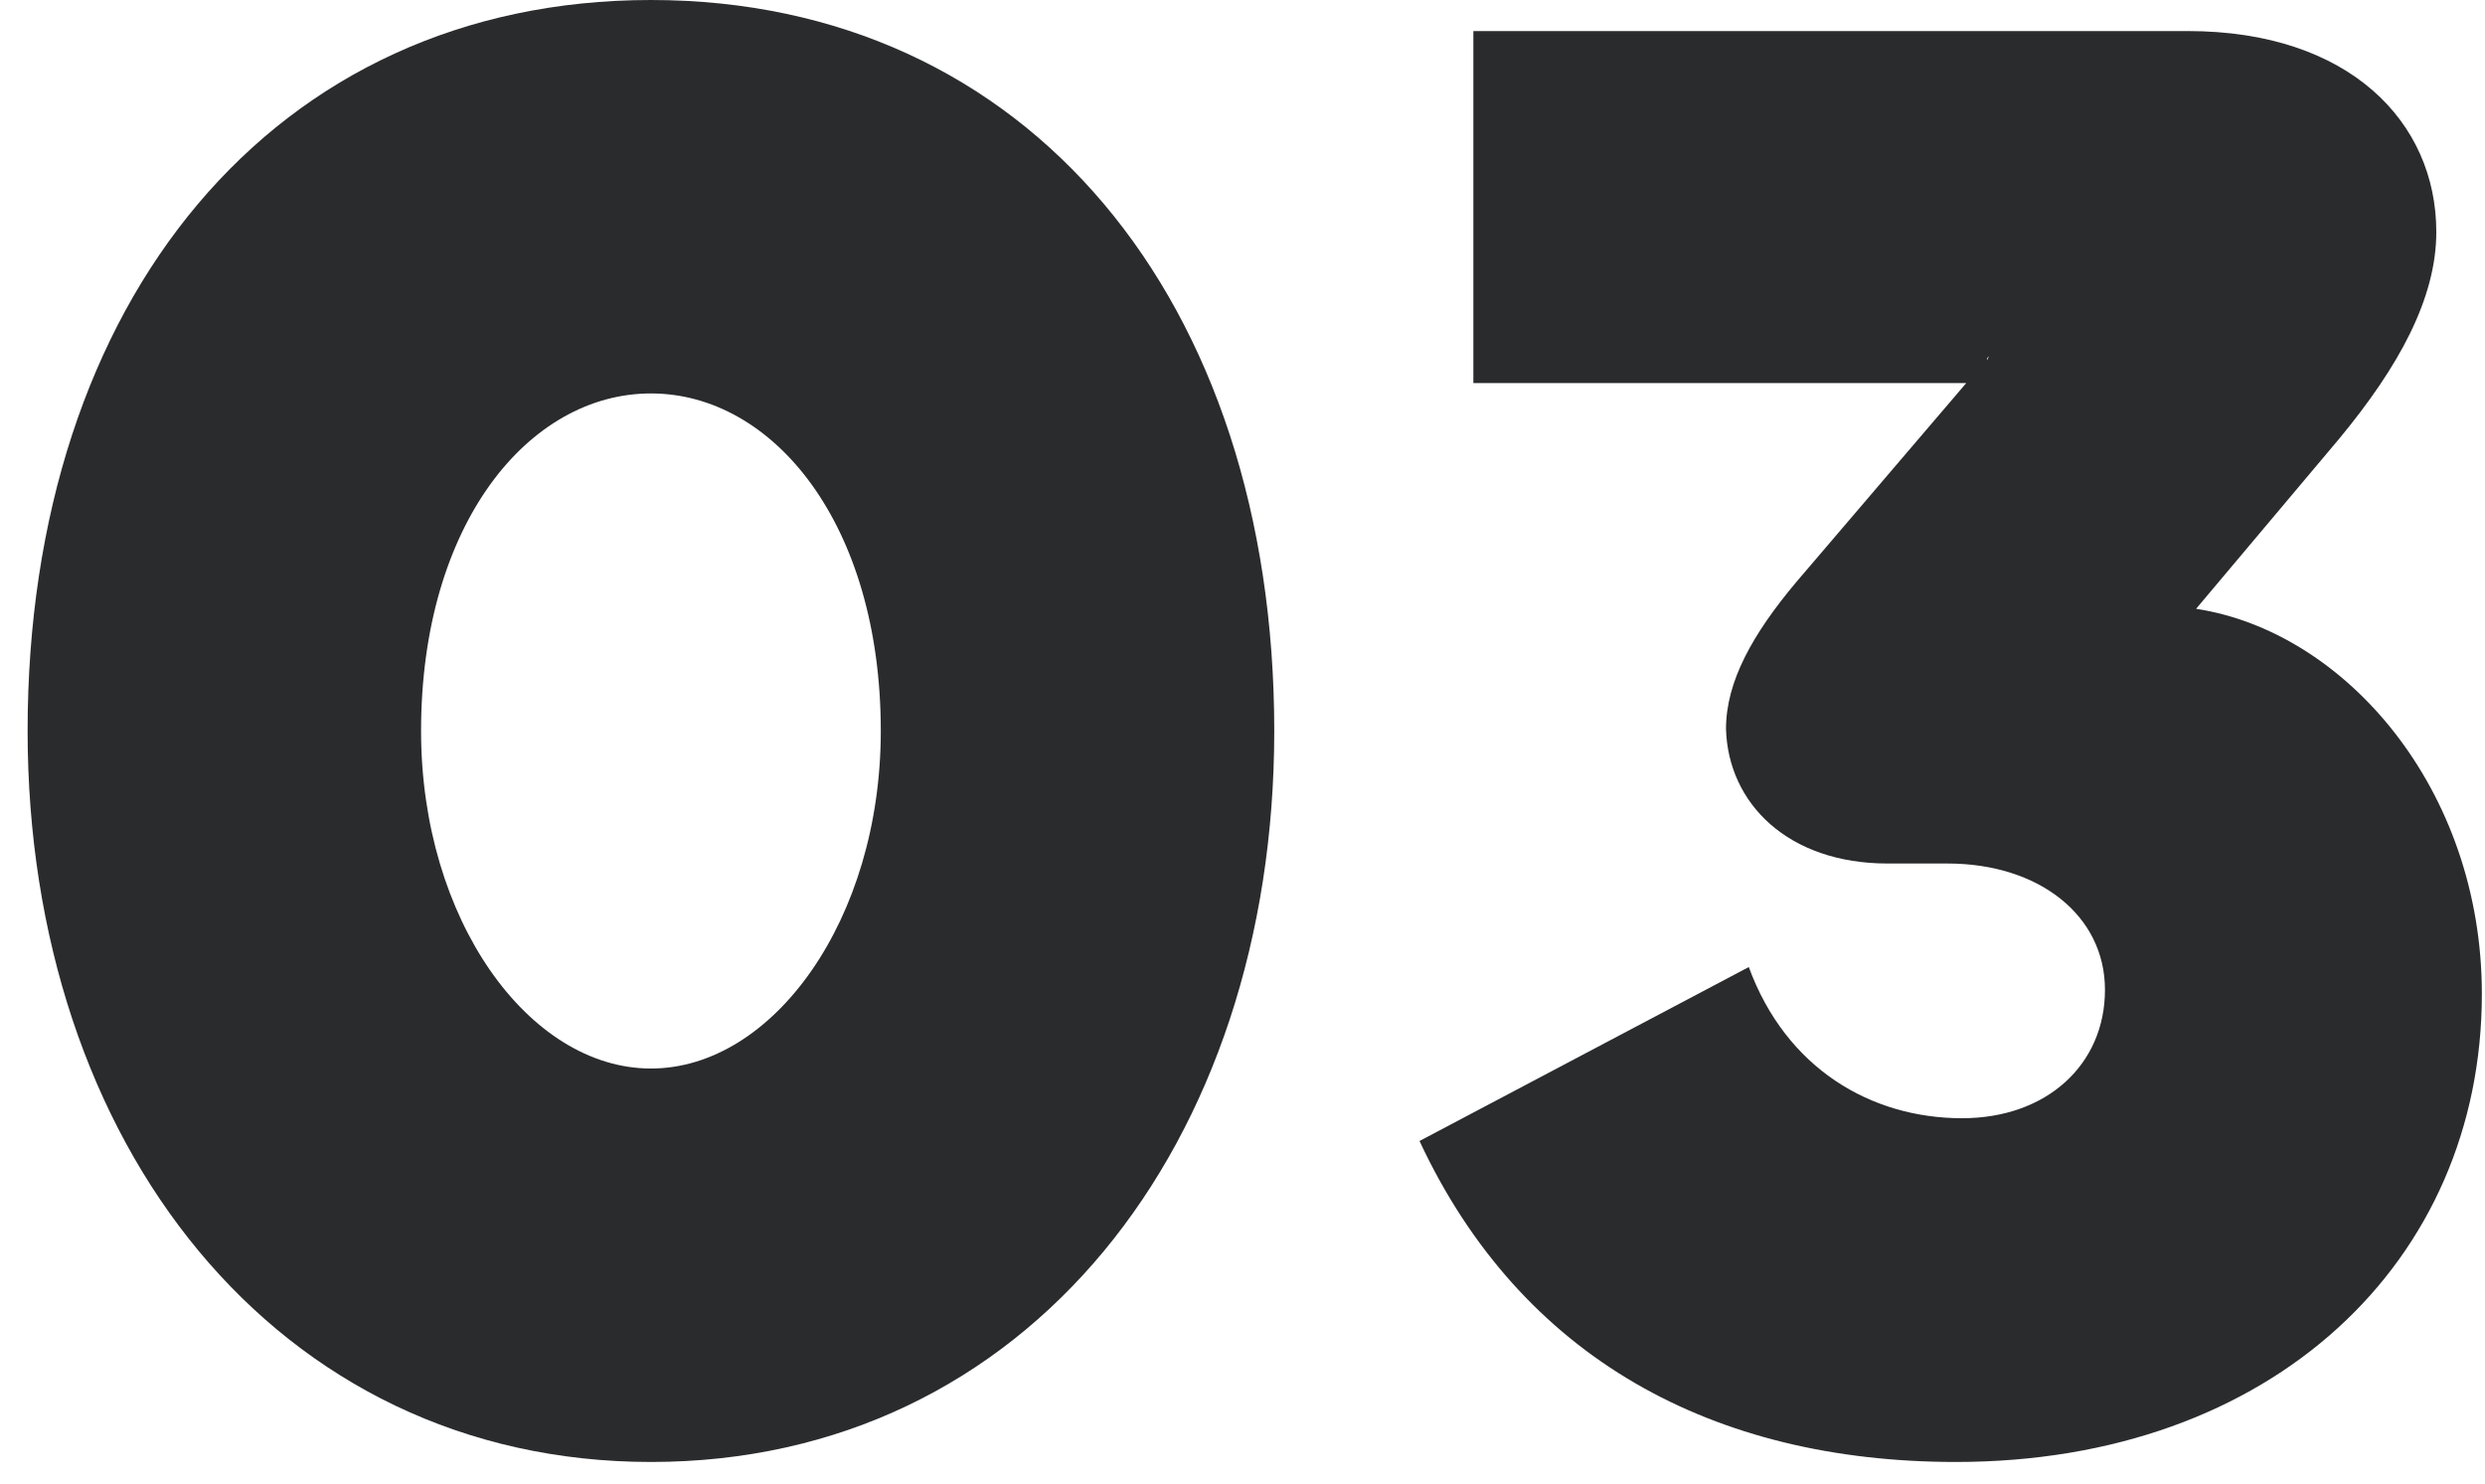
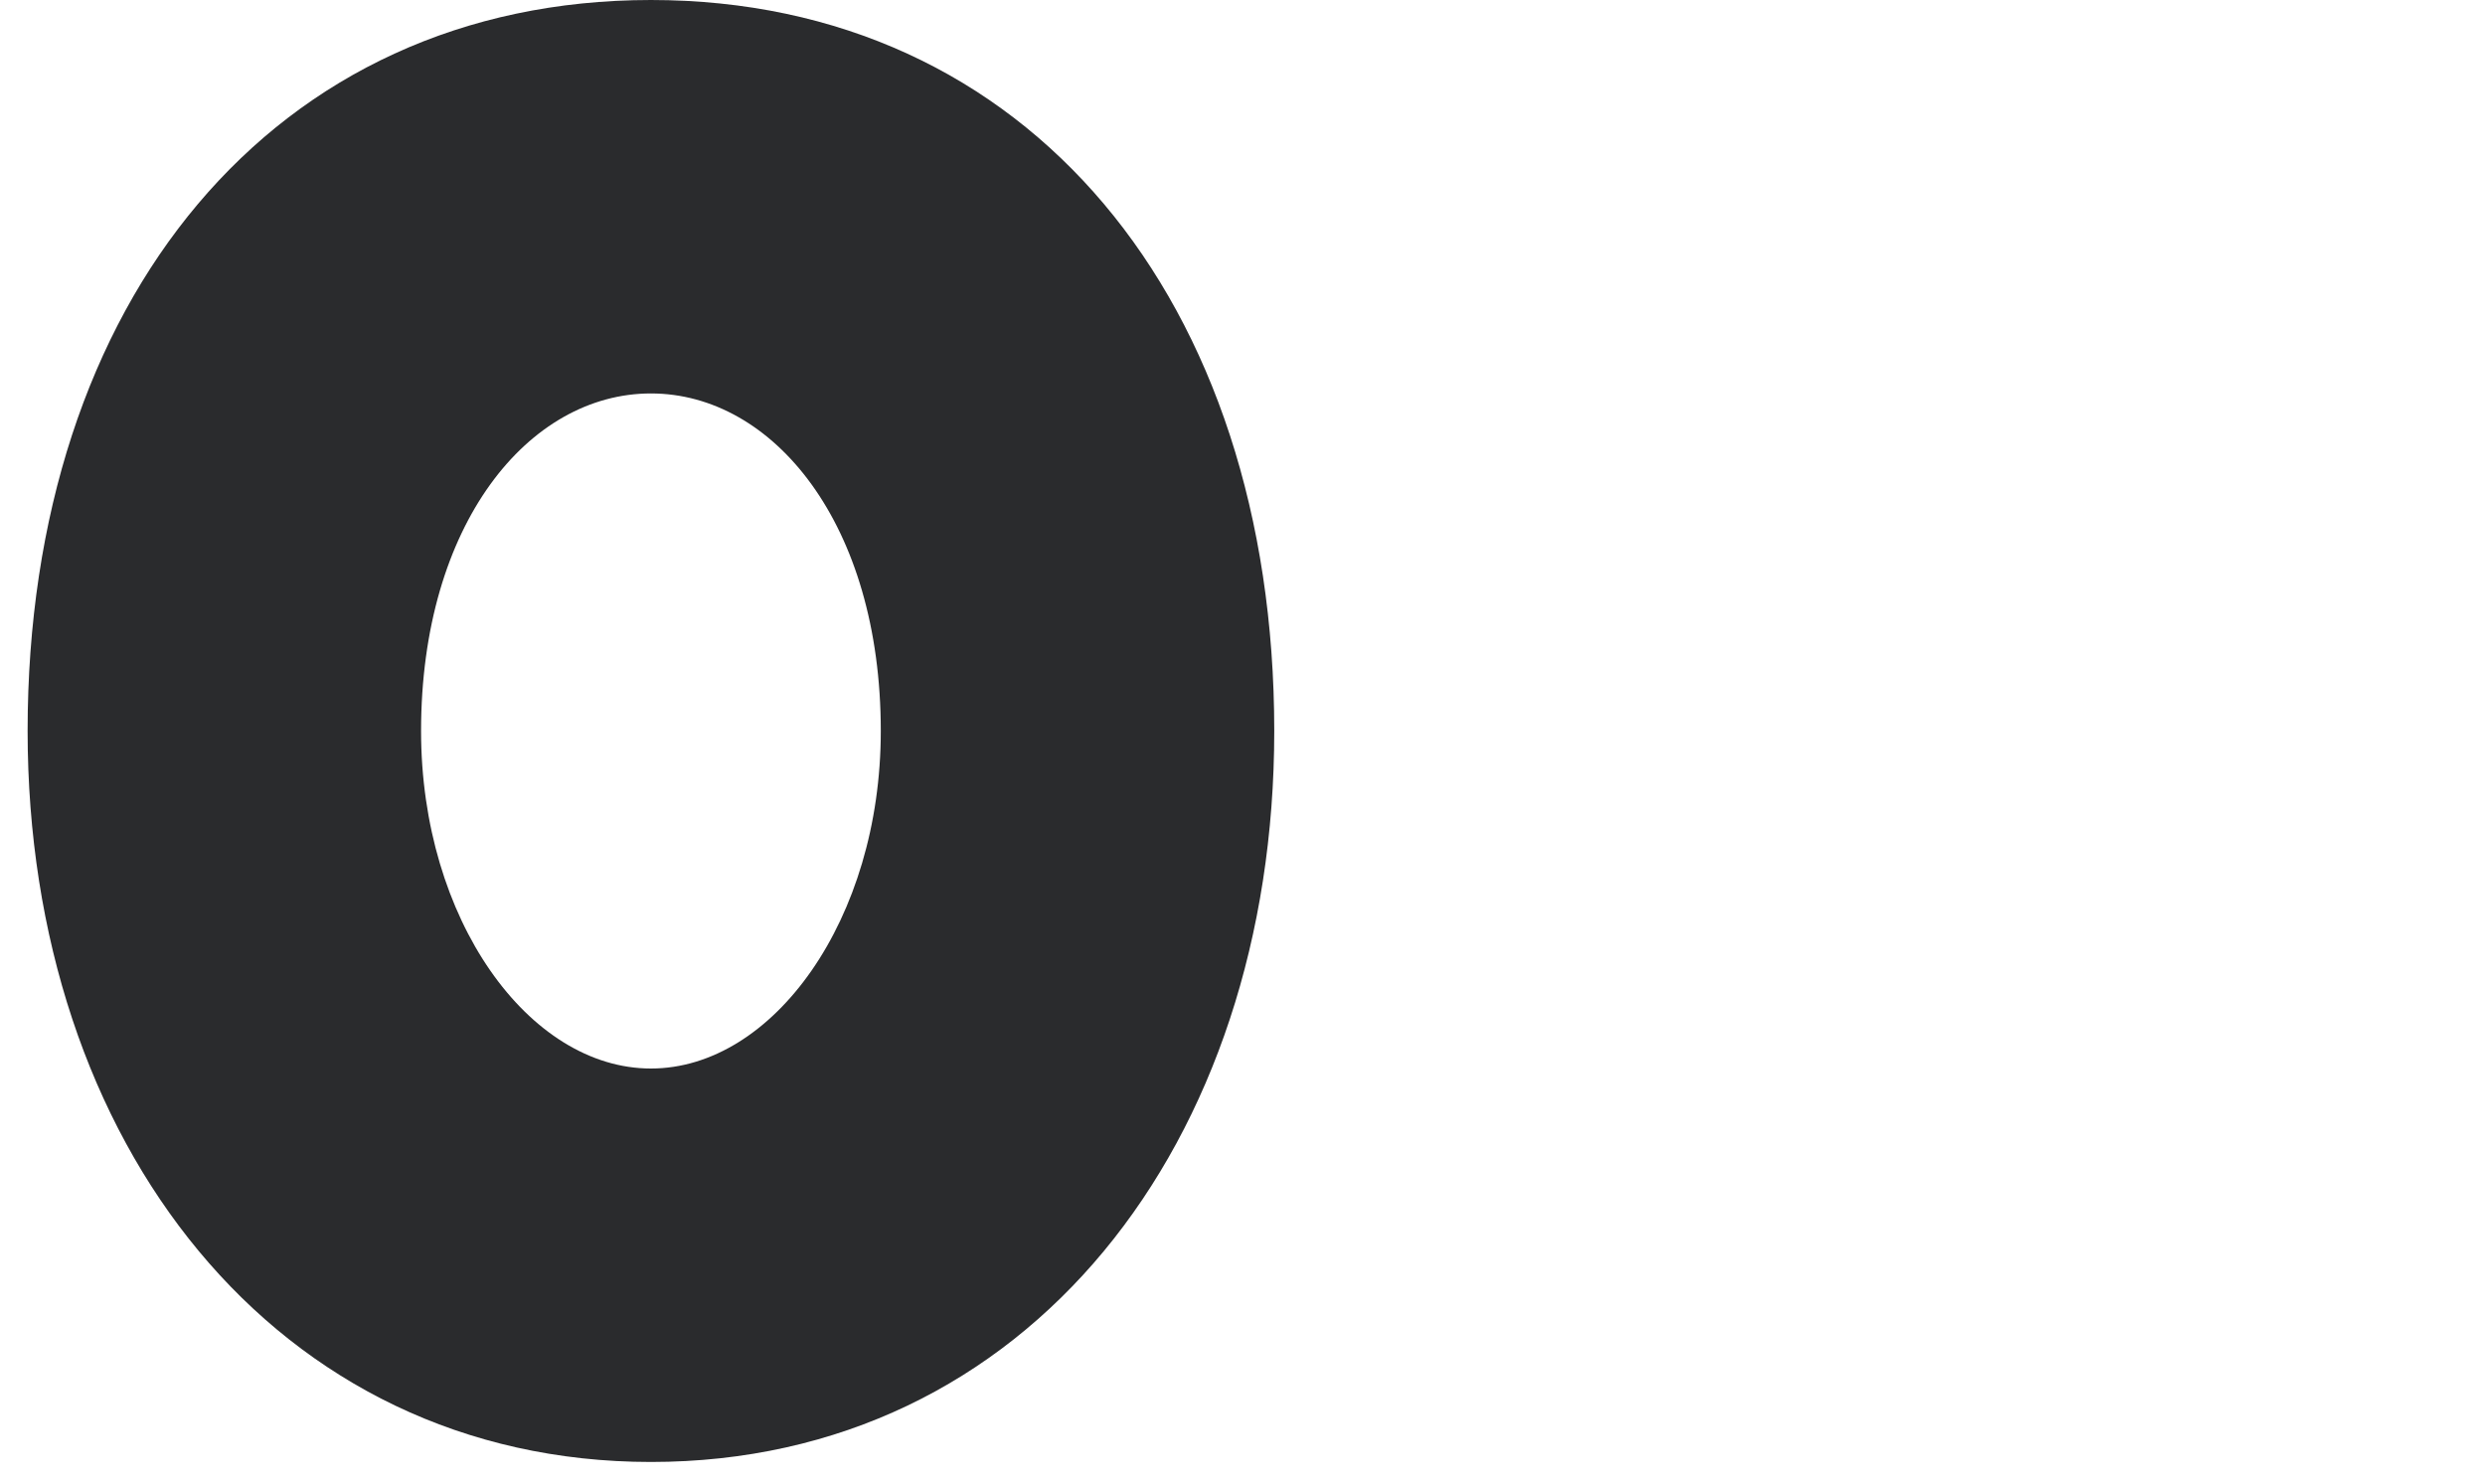
<svg xmlns="http://www.w3.org/2000/svg" width="72" height="43" viewBox="0 0 72 43" fill="none">
  <path d="M18.86 42.36C8 42.36 0.8 33.12 0.8 21.18C0.8 8.7 7.94 0 18.86 0C29.78 0 36.92 8.7 36.92 21.18C36.92 33.12 29.78 42.36 18.86 42.36ZM18.86 30.96C22.4 30.96 25.52 26.64 25.52 21.18C25.52 15.18 22.4 11.4 18.86 11.4C15.32 11.4 12.2 15.18 12.2 21.18C12.2 26.64 15.32 30.96 18.86 30.96Z" fill="#2A2B2D" />
-   <path d="M42.689 11.1V0.9H63.389C68.069 0.9 70.589 3.54 70.589 6.72C70.589 8.64 69.509 10.62 67.769 12.72L63.629 17.64C67.949 18.3 71.909 22.86 71.909 28.8C71.909 36.54 65.849 42.36 56.669 42.36C49.649 42.36 44.069 39.36 41.129 33.06L50.669 28.02C51.749 30.96 54.209 32.4 56.849 32.4C59.309 32.4 60.989 30.84 60.989 28.68C60.989 26.52 59.069 25.02 56.429 25.02H54.689C51.809 25.02 50.069 23.28 50.009 21.12C50.009 19.74 50.789 18.36 52.049 16.86L56.969 11.1H42.689ZM57.629 10.32C57.569 10.38 57.569 10.38 57.569 10.44L57.629 10.32Z" fill="#2A2B2D" />
</svg>